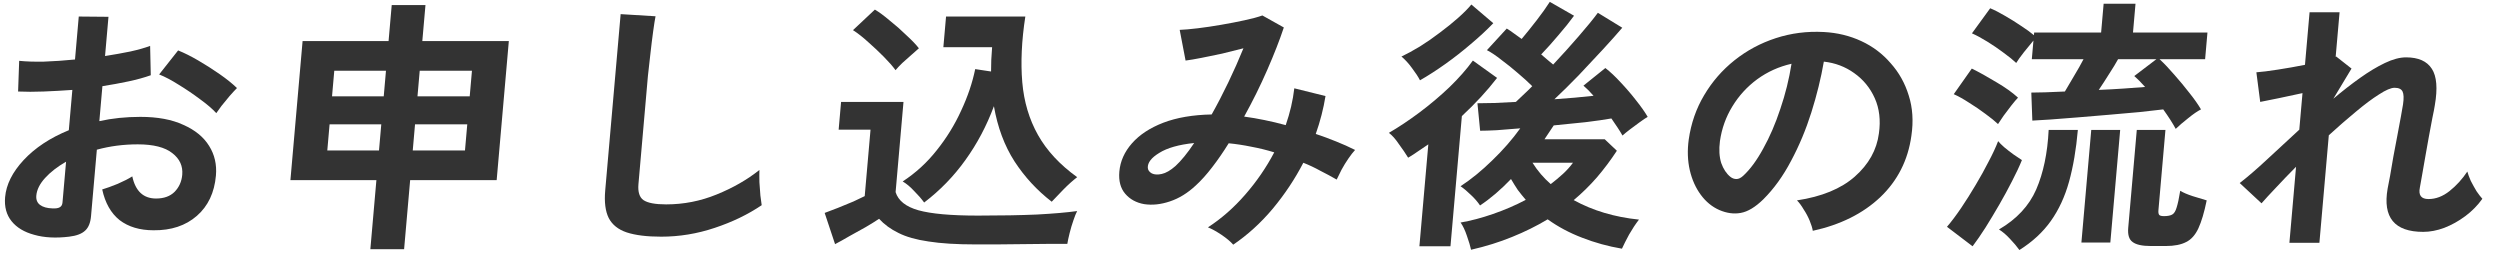
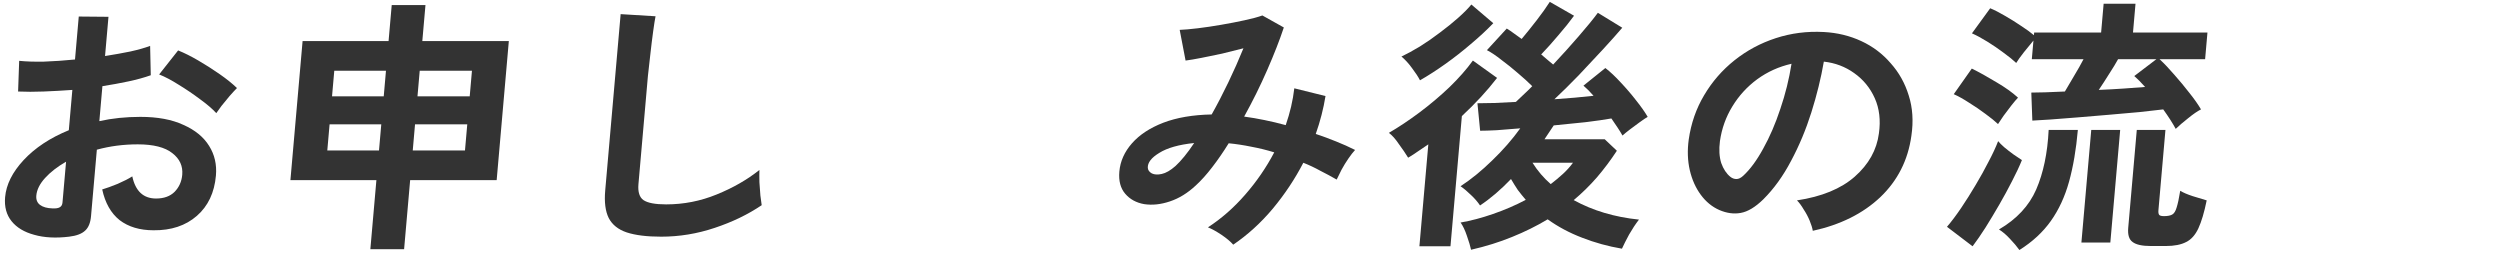
<svg xmlns="http://www.w3.org/2000/svg" width="392" height="40" viewBox="0 0 392 40" fill="none">
-   <path d="M358.978 38.073L360.021 26.148C358.885 27.292 357.838 28.38 356.88 29.412C355.924 30.416 355.166 31.239 354.606 31.88L351.188 28.701C352.449 27.724 353.873 26.497 355.458 25.019C357.074 23.512 358.765 21.95 360.53 20.332L361.032 14.6C359.775 14.879 358.534 15.144 357.308 15.395C356.11 15.646 355.141 15.842 354.401 15.981L353.799 11.337C354.616 11.281 355.734 11.142 357.154 10.918C358.601 10.695 360.023 10.444 361.42 10.165L362.141 1.923H366.845L366.233 8.91L366.321 8.868L368.718 10.751L365.869 15.479C367.29 14.28 368.687 13.192 370.06 12.216C371.434 11.239 372.734 10.458 373.961 9.872C375.189 9.287 376.292 8.994 377.272 8.994C379.204 8.994 380.552 9.594 381.315 10.793C382.08 11.964 382.236 13.861 381.783 16.483C381.716 16.93 381.587 17.599 381.397 18.492C381.238 19.356 381.054 20.332 380.847 21.42C380.668 22.508 380.475 23.596 380.267 24.684C380.091 25.744 379.923 26.706 379.763 27.571C379.606 28.408 379.496 29.021 379.434 29.412C379.189 30.611 379.64 31.211 380.788 31.211C381.936 31.211 383.037 30.793 384.09 29.956C385.143 29.119 386.072 28.101 386.877 26.901C386.983 27.292 387.165 27.78 387.421 28.366C387.709 28.924 388.011 29.468 388.329 29.998C388.677 30.5 388.978 30.89 389.234 31.169C388.5 32.201 387.608 33.108 386.56 33.889C385.512 34.67 384.408 35.283 383.249 35.73C382.12 36.148 381.024 36.357 379.96 36.357C375.452 36.357 373.592 34.098 374.379 29.579C374.474 29.133 374.603 28.463 374.765 27.571C374.929 26.65 375.101 25.646 375.28 24.558C375.49 23.443 375.698 22.341 375.906 21.253C376.115 20.137 376.3 19.147 376.46 18.282C376.622 17.39 376.734 16.748 376.796 16.358C376.935 15.409 376.909 14.74 376.72 14.349C376.53 13.959 376.113 13.764 375.469 13.764C374.909 13.764 374.094 14.112 373.025 14.81C371.959 15.479 370.745 16.386 369.385 17.529C368.028 18.645 366.618 19.872 365.157 21.211L363.682 38.073H358.978Z" fill="#333333" />
  <path d="M341.153 20.207C340.671 19.314 340.018 18.296 339.194 17.153C338.232 17.264 337.002 17.404 335.504 17.571C334.035 17.711 332.455 17.85 330.763 17.989C329.071 18.129 327.407 18.268 325.77 18.408C324.162 18.547 322.724 18.659 321.457 18.743C320.19 18.826 319.261 18.882 318.671 18.91L318.509 14.517C319.069 14.517 319.798 14.503 320.697 14.475C321.623 14.447 322.649 14.405 323.774 14.349C324.231 13.596 324.725 12.759 325.253 11.839C325.81 10.918 326.29 10.068 326.694 9.287H318.588L318.845 6.358C318.437 6.86 317.935 7.474 317.34 8.199C316.772 8.924 316.373 9.482 316.143 9.873C315.678 9.426 315.025 8.896 314.182 8.283C313.368 7.669 312.509 7.083 311.606 6.525C310.703 5.967 309.901 5.535 309.2 5.228L312.064 1.295C312.739 1.574 313.503 1.965 314.355 2.467C315.235 2.969 316.085 3.499 316.904 4.057C317.726 4.587 318.397 5.075 318.918 5.521L318.955 5.103H329.455L329.85 0.584H334.848L334.453 5.103H346.128L345.762 9.287H338.622C339.348 9.956 340.117 10.765 340.93 11.713C341.771 12.662 342.569 13.624 343.324 14.6C344.081 15.549 344.678 16.4 345.116 17.153C344.56 17.432 343.89 17.892 343.105 18.533C342.324 19.147 341.673 19.705 341.153 20.207ZM337.236 38.575C335.892 38.575 334.944 38.366 334.393 37.947C333.839 37.557 333.61 36.818 333.705 35.73L335.048 20.374H339.542L338.441 32.968C338.409 33.331 338.457 33.582 338.585 33.721C338.715 33.833 338.962 33.889 339.326 33.889C339.886 33.889 340.313 33.805 340.608 33.638C340.903 33.47 341.13 33.108 341.291 32.55C341.482 31.964 341.671 31.085 341.858 29.914C342.309 30.193 342.957 30.472 343.801 30.751C344.672 31.03 345.409 31.253 346.01 31.42C345.62 33.317 345.184 34.781 344.702 35.813C344.219 36.846 343.583 37.557 342.793 37.947C342 38.366 340.932 38.575 339.588 38.575H337.236ZM316.643 39.203C316.244 38.645 315.749 38.059 315.159 37.445C314.597 36.831 314.023 36.343 313.439 35.981C316.213 34.363 318.16 32.271 319.28 29.705C320.403 27.111 321.053 24 321.23 20.374H325.808C325.542 23.415 325.082 26.12 324.426 28.491C323.773 30.834 322.824 32.885 321.578 34.642C320.332 36.399 318.687 37.919 316.643 39.203ZM326.364 38.031L327.908 20.374H332.444L330.9 38.031H326.364ZM309.302 38.617L305.286 35.562C306.003 34.726 306.747 33.735 307.52 32.592C308.292 31.448 309.039 30.263 309.763 29.035C310.516 27.78 311.198 26.553 311.807 25.353C312.444 24.154 312.944 23.08 313.307 22.132C313.509 22.383 313.831 22.703 314.272 23.094C314.742 23.485 315.227 23.861 315.728 24.224C316.256 24.586 316.692 24.879 317.037 25.102C316.643 26.079 316.127 27.18 315.488 28.408C314.879 29.607 314.211 30.834 313.485 32.09C312.76 33.345 312.039 34.544 311.323 35.688C310.609 36.804 309.936 37.78 309.302 38.617ZM313.289 19.454C312.824 19.008 312.17 18.478 311.328 17.864C310.514 17.25 309.655 16.665 308.752 16.107C307.851 15.521 307.05 15.075 306.349 14.768L309.178 10.751C310.359 11.337 311.641 12.048 313.024 12.885C314.409 13.694 315.542 14.503 316.423 15.312C316.177 15.563 315.834 15.967 315.393 16.525C314.983 17.055 314.571 17.599 314.158 18.157C313.774 18.715 313.484 19.147 313.289 19.454ZM329.087 14.098C330.408 14.043 331.688 13.973 332.928 13.889C334.167 13.806 335.308 13.722 336.352 13.638C335.741 12.941 335.175 12.369 334.654 11.923L338.118 9.287H332.112C331.779 9.9 331.321 10.653 330.739 11.546C330.185 12.439 329.634 13.29 329.087 14.098Z" fill="#333333" />
  <path d="M284.247 36.19C284.174 35.744 284.01 35.214 283.756 34.6C283.502 33.986 283.189 33.401 282.818 32.843C282.477 32.257 282.126 31.783 281.766 31.42C285.653 30.834 288.674 29.593 290.828 27.696C293.012 25.772 294.274 23.512 294.613 20.918C294.905 18.854 294.688 17.013 293.962 15.395C293.236 13.777 292.16 12.467 290.736 11.462C289.34 10.458 287.754 9.859 285.979 9.663C285.529 12.257 284.877 14.907 284.024 17.613C283.171 20.319 282.109 22.857 280.838 25.228C279.594 27.599 278.145 29.607 276.489 31.253C275.233 32.48 274.051 33.191 272.942 33.387C271.861 33.582 270.74 33.428 269.58 32.926C268.448 32.424 267.482 31.629 266.681 30.541C265.88 29.454 265.306 28.171 264.96 26.692C264.615 25.186 264.56 23.582 264.793 21.881C265.155 19.342 265.959 17.027 267.206 14.935C268.456 12.815 270.044 10.988 271.97 9.454C273.896 7.92 276.055 6.762 278.448 5.981C280.84 5.2 283.346 4.88 285.966 5.019C288.084 5.131 290.045 5.605 291.847 6.442C293.65 7.278 295.187 8.436 296.458 9.914C297.759 11.365 298.703 13.052 299.291 14.977C299.906 16.902 300.044 19.008 299.704 21.295C299.174 25.116 297.549 28.324 294.83 30.918C292.113 33.484 288.586 35.242 284.247 36.19ZM271.336 27.738C271.625 27.961 271.937 28.073 272.273 28.073C272.609 28.073 272.96 27.906 273.325 27.571C274.421 26.567 275.469 25.144 276.47 23.303C277.499 21.462 278.395 19.384 279.158 17.069C279.948 14.754 280.532 12.397 280.91 9.998C278.939 10.444 277.146 11.253 275.532 12.425C273.945 13.596 272.645 15.019 271.631 16.692C270.619 18.338 269.97 20.151 269.685 22.132C269.514 23.443 269.582 24.586 269.889 25.562C270.226 26.511 270.708 27.236 271.336 27.738Z" fill="#333333" />
  <path d="M230.663 39.16C230.544 38.603 230.327 37.877 230.013 36.985C229.725 36.12 229.394 35.423 229.02 34.893C230.641 34.614 232.332 34.168 234.093 33.554C235.883 32.94 237.6 32.201 239.243 31.336C238.811 30.834 238.394 30.318 237.993 29.788C237.622 29.23 237.266 28.659 236.925 28.073C236.154 28.882 235.345 29.649 234.498 30.374C233.681 31.071 232.871 31.685 232.069 32.215C231.697 31.657 231.227 31.113 230.657 30.583C230.09 30.025 229.542 29.565 229.014 29.203C230.677 28.115 232.336 26.762 233.989 25.144C235.671 23.526 237.133 21.853 238.376 20.123C237.023 20.235 235.796 20.332 234.697 20.416C233.6 20.472 232.729 20.5 232.085 20.5L231.664 16.19C232.392 16.19 233.276 16.176 234.314 16.148C235.355 16.093 236.48 16.037 237.689 15.981C238.024 15.674 238.405 15.312 238.834 14.893C239.291 14.475 239.765 14.015 240.257 13.512C239.613 12.871 238.861 12.188 238 11.462C237.168 10.737 236.317 10.054 235.449 9.412C234.612 8.743 233.845 8.227 233.149 7.864L236.259 4.475C236.632 4.698 237.002 4.949 237.37 5.228C237.765 5.507 238.174 5.8 238.595 6.107C239.345 5.214 240.13 4.238 240.951 3.178C241.772 2.118 242.458 1.156 243.009 0.291L246.809 2.467C246.141 3.387 245.324 4.405 244.358 5.521C243.42 6.637 242.52 7.641 241.658 8.534C241.998 8.812 242.324 9.091 242.635 9.37C242.949 9.621 243.249 9.872 243.535 10.123C244.925 8.645 246.258 7.167 247.535 5.688C248.843 4.182 249.846 2.955 250.545 2.006L254.372 4.35C253.561 5.298 252.553 6.428 251.346 7.739C250.139 9.05 248.873 10.402 247.547 11.797C246.223 13.164 244.951 14.419 243.731 15.563C244.831 15.479 245.902 15.395 246.945 15.312C247.991 15.2 248.966 15.102 249.869 15.019C249.335 14.405 248.807 13.875 248.286 13.429L251.72 10.667C252.48 11.253 253.283 12.006 254.126 12.927C254.997 13.847 255.81 14.796 256.565 15.772C257.322 16.72 257.92 17.571 258.358 18.324C258.063 18.491 257.647 18.77 257.109 19.161C256.601 19.524 256.092 19.9 255.582 20.291C255.072 20.681 254.68 21.002 254.406 21.253C254.188 20.862 253.93 20.444 253.633 19.998C253.336 19.551 253.014 19.077 252.666 18.575C251.557 18.77 250.196 18.966 248.583 19.161C247 19.328 245.347 19.496 243.625 19.663C243.397 20.026 243.155 20.388 242.899 20.751C242.674 21.086 242.432 21.448 242.174 21.839H251.624L253.525 23.638C252.556 25.116 251.51 26.511 250.387 27.822C249.267 29.105 248.057 30.29 246.758 31.378C249.75 33.024 253.161 34.042 256.99 34.433C256.453 35.13 255.937 35.911 255.442 36.776C254.974 37.64 254.601 38.38 254.323 38.993C252.171 38.631 250.093 38.059 248.09 37.278C246.111 36.525 244.306 35.562 242.672 34.391C240.958 35.423 239.099 36.343 237.097 37.152C235.122 37.961 232.977 38.631 230.663 39.16ZM222.562 38.617L223.961 22.634C223.425 22.996 222.889 23.359 222.354 23.721C221.846 24.084 221.327 24.419 220.796 24.726C220.404 24.084 219.92 23.373 219.344 22.592C218.799 21.783 218.276 21.197 217.776 20.834C219.31 19.942 220.901 18.882 222.548 17.655C224.226 16.399 225.798 15.075 227.264 13.68C228.733 12.257 229.961 10.863 230.948 9.496L234.742 12.216C233.195 14.224 231.354 16.218 229.221 18.199L227.434 38.617H222.562ZM222.655 12.592C222.368 12.034 221.948 11.393 221.396 10.667C220.871 9.942 220.322 9.342 219.747 8.868C220.624 8.45 221.594 7.92 222.658 7.278C223.725 6.609 224.768 5.884 225.789 5.103C226.837 4.322 227.786 3.555 228.636 2.801C229.516 2.02 230.207 1.323 230.709 0.709L234.149 3.638C233.132 4.698 231.959 5.786 230.629 6.902C229.328 8.018 227.99 9.064 226.617 10.04C225.243 11.016 223.923 11.867 222.655 12.592ZM243.155 28.868C243.846 28.338 244.48 27.808 245.058 27.278C245.667 26.72 246.194 26.134 246.64 25.521H240.298C241.084 26.776 242.037 27.892 243.155 28.868Z" fill="#333333" />
  <path d="M193.368 38.365C192.962 37.891 192.349 37.375 191.53 36.817C190.736 36.288 190.028 35.897 189.406 35.646C191.514 34.279 193.455 32.578 195.229 30.541C197.033 28.477 198.557 26.26 199.801 23.889C198.629 23.526 197.436 23.233 196.224 23.01C195.014 22.759 193.826 22.578 192.659 22.466C191.812 23.833 190.946 25.088 190.062 26.232C189.208 27.348 188.355 28.296 187.503 29.077C186.222 30.276 184.861 31.113 183.419 31.587C182.006 32.062 180.664 32.201 179.393 32.006C178.152 31.783 177.164 31.239 176.428 30.374C175.691 29.509 175.386 28.352 175.513 26.901C175.655 25.284 176.316 23.805 177.497 22.466C178.679 21.127 180.312 20.053 182.399 19.245C184.514 18.436 187.044 18.003 189.989 17.948C190.884 16.358 191.759 14.67 192.616 12.885C193.472 11.1 194.257 9.328 194.971 7.571C193.91 7.85 192.794 8.129 191.621 8.408C190.479 8.659 189.396 8.882 188.371 9.077C187.374 9.273 186.549 9.412 185.898 9.496L184.975 4.684C185.706 4.656 186.651 4.573 187.811 4.433C188.971 4.294 190.191 4.112 191.471 3.889C192.778 3.666 194.003 3.429 195.145 3.178C196.315 2.927 197.247 2.676 197.941 2.425L201.304 4.308C200.657 6.26 199.791 8.478 198.706 10.96C197.621 13.443 196.413 15.883 195.083 18.282C196.135 18.422 197.197 18.603 198.27 18.826C199.37 19.049 200.481 19.314 201.602 19.621C201.94 18.645 202.22 17.683 202.443 16.734C202.668 15.758 202.836 14.796 202.947 13.847L207.839 15.06C207.528 17.013 207.019 18.994 206.312 21.002C207.4 21.364 208.458 21.755 209.485 22.173C210.54 22.592 211.537 23.038 212.476 23.512C212.167 23.847 211.82 24.293 211.435 24.851C211.05 25.409 210.691 25.995 210.357 26.608C210.054 27.194 209.799 27.71 209.592 28.157C208.765 27.682 207.909 27.222 207.024 26.776C206.17 26.302 205.282 25.883 204.362 25.521C203.048 28.059 201.452 30.458 199.575 32.717C197.699 34.949 195.631 36.831 193.368 38.365ZM179.975 26.316C179.999 26.678 180.211 26.971 180.612 27.194C181.015 27.389 181.53 27.417 182.158 27.278C182.815 27.138 183.537 26.72 184.326 26.023C184.752 25.632 185.216 25.13 185.718 24.516C186.22 23.903 186.729 23.205 187.245 22.424C184.843 22.675 183.02 23.192 181.776 23.973C180.534 24.726 179.933 25.507 179.975 26.316Z" fill="#333333" />
-   <path d="M144.907 31.755C144.482 31.17 143.961 30.57 143.342 29.956C142.754 29.315 142.154 28.813 141.542 28.45C143.591 27.111 145.372 25.479 146.884 23.555C148.425 21.63 149.697 19.566 150.702 17.362C151.735 15.159 152.471 12.983 152.911 10.835L155.398 11.212C155.396 10.598 155.408 9.984 155.433 9.371C155.461 8.729 155.505 8.074 155.563 7.404H147.919L148.34 2.593H160.772C160.191 6.358 160.031 9.789 160.292 12.885C160.555 15.954 161.378 18.715 162.759 21.17C164.14 23.624 166.187 25.828 168.901 27.78C168.21 28.311 167.481 28.966 166.713 29.747C165.944 30.528 165.343 31.156 164.91 31.63C162.602 29.845 160.658 27.739 159.079 25.312C157.501 22.857 156.424 19.97 155.846 16.651C154.71 19.719 153.217 22.537 151.369 25.103C149.551 27.641 147.397 29.859 144.907 31.755ZM152.942 38.324C149.974 38.324 147.524 38.171 145.59 37.864C143.655 37.585 142.084 37.139 140.878 36.525C139.669 35.939 138.655 35.2 137.838 34.308C137.302 34.67 136.606 35.102 135.75 35.605C134.925 36.079 134.071 36.553 133.19 37.027C132.334 37.529 131.583 37.948 130.938 38.282L129.308 33.387C129.888 33.164 130.583 32.899 131.394 32.592C132.235 32.257 133.048 31.923 133.833 31.588C134.621 31.225 135.206 30.946 135.587 30.751L136.498 20.333H131.5L131.881 15.982H141.667L140.43 30.124C140.844 31.462 142.035 32.411 144.003 32.969C145.998 33.527 149.109 33.806 153.337 33.806C156.921 33.806 160.006 33.75 162.592 33.638C165.18 33.499 167.282 33.317 168.898 33.094C168.731 33.401 168.534 33.889 168.308 34.559C168.083 35.2 167.885 35.87 167.712 36.567C167.539 37.264 167.42 37.822 167.355 38.241C166.571 38.241 165.549 38.241 164.289 38.241C163.027 38.269 161.682 38.282 160.254 38.282C158.851 38.31 157.506 38.324 156.218 38.324C154.93 38.324 153.838 38.324 152.942 38.324ZM140.422 11.003C139.972 10.389 139.361 9.692 138.589 8.911C137.818 8.13 137.003 7.363 136.145 6.609C135.289 5.828 134.49 5.201 133.748 4.727L137.179 1.505C137.845 1.895 138.621 2.467 139.507 3.22C140.424 3.946 141.295 4.713 142.12 5.522C142.976 6.303 143.63 6.986 144.083 7.572C143.811 7.795 143.432 8.13 142.945 8.576C142.46 8.994 141.974 9.427 141.487 9.873C141.028 10.319 140.673 10.696 140.422 11.003Z" fill="#333333" />
  <path d="M103.672 37.111C101.432 37.111 99.632 36.887 98.271 36.441C96.938 35.995 95.996 35.242 95.445 34.182C94.921 33.122 94.739 31.685 94.897 29.872L97.317 2.216L102.79 2.551C102.692 3.025 102.567 3.82 102.413 4.935C102.26 6.051 102.113 7.251 101.972 8.534C101.854 9.566 101.727 10.695 101.592 11.923C101.485 13.15 101.366 14.503 101.237 15.981L100.109 28.868C100.002 30.095 100.265 30.932 100.898 31.378C101.559 31.825 102.743 32.048 104.451 32.048C107.195 32.048 109.83 31.532 112.357 30.5C114.911 29.468 117.151 28.185 119.077 26.651C119.059 27.18 119.059 27.822 119.077 28.575C119.126 29.3 119.177 29.998 119.23 30.667C119.314 31.309 119.382 31.811 119.434 32.173C117.291 33.624 114.836 34.809 112.067 35.73C109.327 36.65 106.528 37.111 103.672 37.111Z" fill="#333333" />
  <path d="M58.072 39.077L59.02 28.24H45.538L47.446 6.441H60.928L61.422 0.793H66.714L66.219 6.441H79.785L77.878 28.24H64.312L63.364 39.077H58.072ZM64.719 23.596H72.909L73.267 19.495H65.077L64.719 23.596ZM51.321 23.596H59.427L59.785 19.495H51.679L51.321 23.596ZM65.462 15.102H73.652L74.003 11.086H65.813L65.462 15.102ZM52.064 15.102H60.17L60.521 11.086H52.415L52.064 15.102Z" fill="#333333" />
  <path d="M10.842 37.111C8.748 37.362 6.923 37.264 5.366 36.818C3.807 36.4 2.623 35.688 1.815 34.684C1.007 33.68 0.668 32.425 0.8 30.919C0.973 28.938 1.941 27 3.703 25.103C5.495 23.178 7.858 21.616 10.791 20.417L11.344 14.099C9.794 14.21 8.289 14.294 6.828 14.35C5.395 14.406 4.065 14.406 2.838 14.35L3.007 9.538C4.061 9.65 5.359 9.692 6.902 9.664C8.447 9.608 10.066 9.496 11.761 9.329L12.35 2.593L17.009 2.635L16.471 8.785C17.89 8.562 19.213 8.325 20.439 8.074C21.695 7.795 22.729 7.502 23.54 7.195L23.641 11.798C22.629 12.16 21.467 12.481 20.155 12.76C18.842 13.039 17.476 13.29 16.057 13.513L15.577 18.994C16.577 18.771 17.614 18.604 18.687 18.492C19.761 18.381 20.872 18.325 22.02 18.325C24.708 18.325 26.953 18.743 28.756 19.58C30.589 20.389 31.935 21.491 32.793 22.885C33.653 24.252 34.008 25.8 33.857 27.529C33.622 30.207 32.626 32.313 30.868 33.847C29.11 35.382 26.846 36.135 24.076 36.107C21.92 36.107 20.147 35.577 18.755 34.517C17.395 33.429 16.485 31.825 16.026 29.705C16.687 29.51 17.497 29.217 18.455 28.827C19.416 28.408 20.178 28.018 20.742 27.655C21.239 29.97 22.482 31.128 24.47 31.128C25.702 31.128 26.67 30.779 27.375 30.082C28.083 29.357 28.483 28.464 28.576 27.404C28.695 26.037 28.178 24.907 27.024 24.015C25.873 23.095 24.065 22.634 21.601 22.634C19.361 22.634 17.223 22.913 15.186 23.471L14.274 33.889C14.184 34.921 13.88 35.674 13.363 36.149C12.843 36.651 12.003 36.971 10.842 37.111ZM33.915 17.739C33.302 17.07 32.455 16.344 31.376 15.563C30.298 14.754 29.188 14.001 28.045 13.304C26.905 12.579 25.874 12.035 24.954 11.672L27.929 7.906C28.903 8.297 29.963 8.827 31.108 9.496C32.254 10.166 33.367 10.877 34.45 11.63C35.532 12.383 36.434 13.109 37.157 13.806C36.85 14.113 36.464 14.531 35.998 15.061C35.559 15.591 35.136 16.107 34.728 16.609C34.348 17.111 34.077 17.488 33.915 17.739ZM8.206 32.676C8.736 32.704 9.119 32.648 9.355 32.508C9.619 32.369 9.767 32.118 9.799 31.755L10.359 25.354C9.003 26.135 7.906 26.986 7.07 27.906C6.233 28.827 5.775 29.747 5.694 30.668C5.638 31.309 5.833 31.797 6.28 32.132C6.727 32.467 7.369 32.648 8.206 32.676Z" fill="#333333" />
</svg>